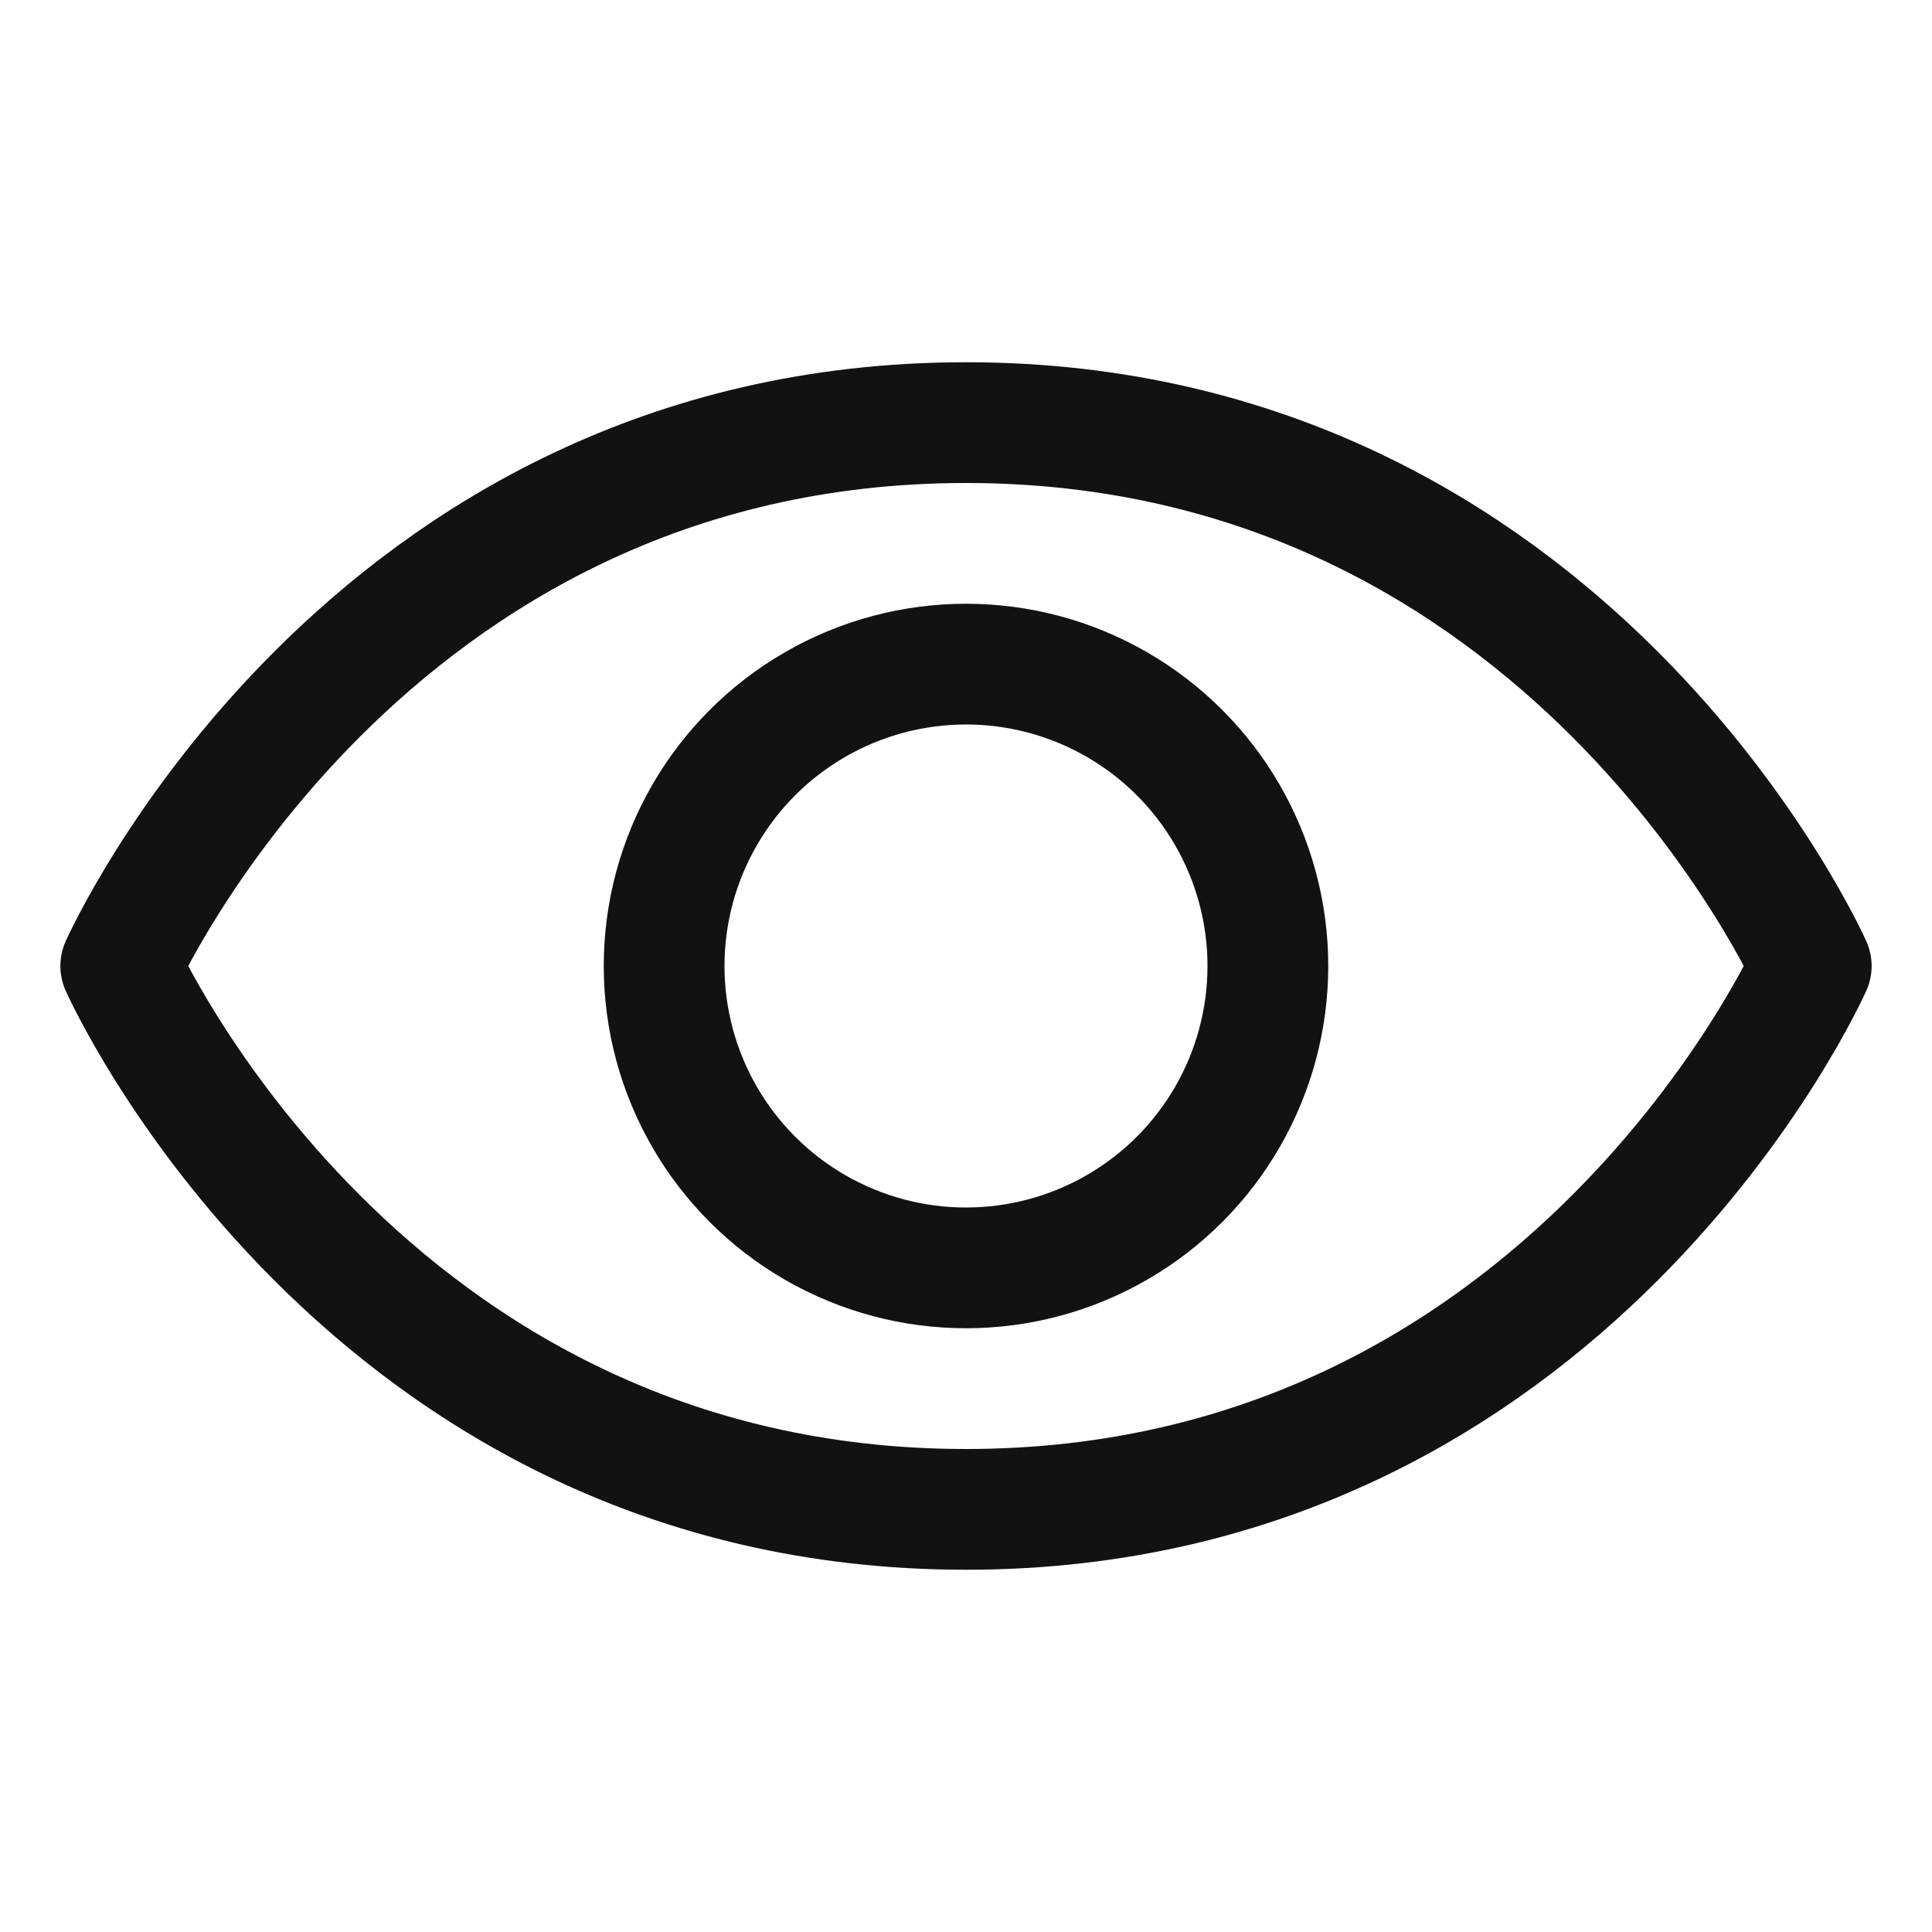
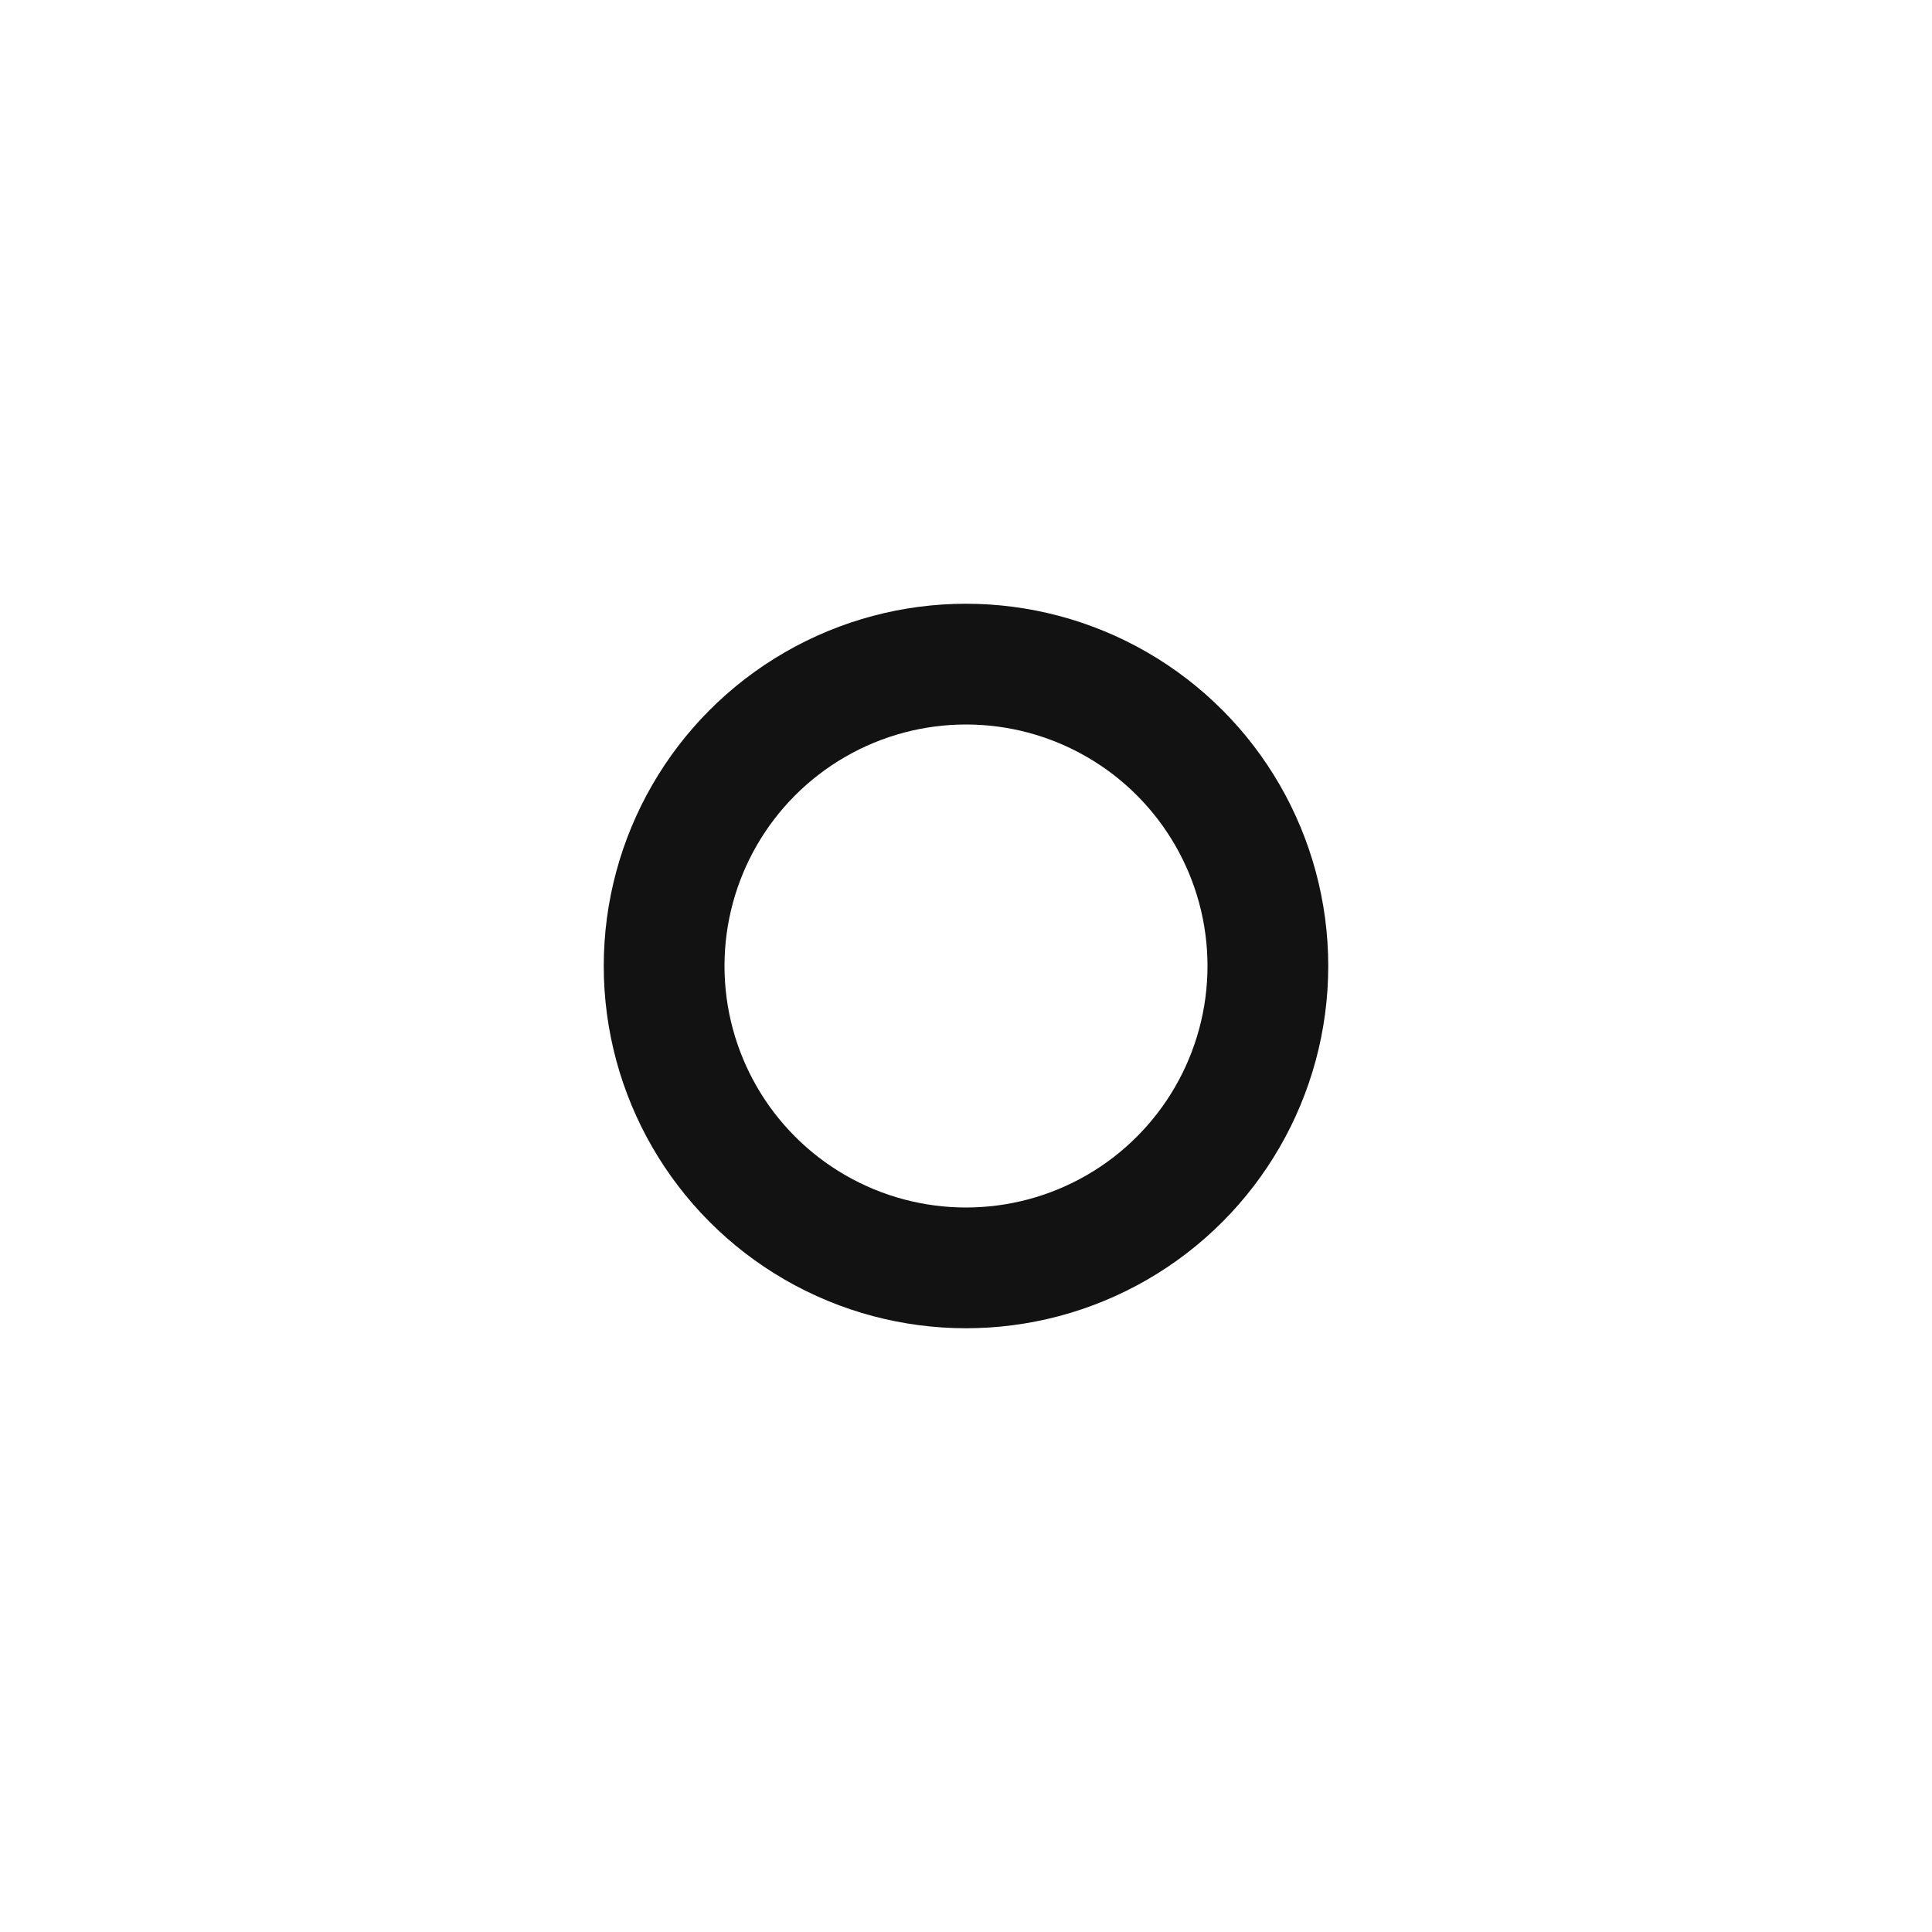
<svg xmlns="http://www.w3.org/2000/svg" width="192" height="192" fill="#121212" viewBox="0 0 256 256">
  <rect width="256" height="256" fill="none" />
-   <path d="M128,56C48,56,16,128,16,128s32,72,112,72,112-72,112-72S208,56,128,56Z" fill="none" stroke="#121212" stroke-linecap="round" stroke-linejoin="round" stroke-width="16" />
  <circle cx="128" cy="128" r="40" fill="none" stroke="#121212" stroke-linecap="round" stroke-linejoin="round" stroke-width="16" />
</svg>